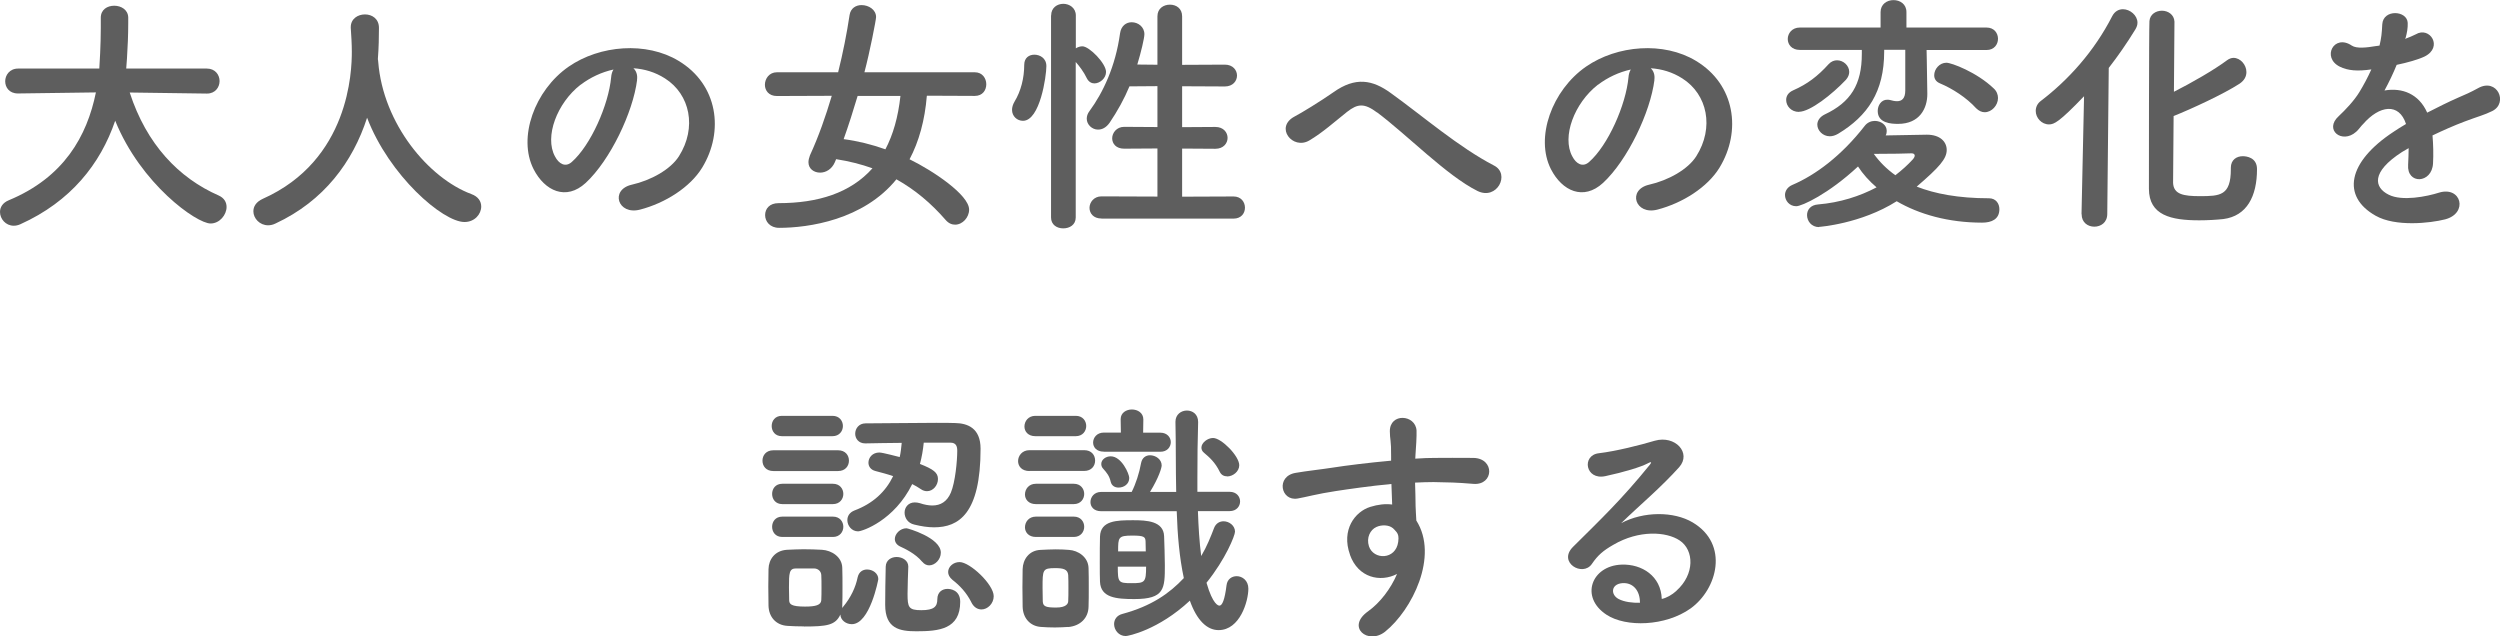
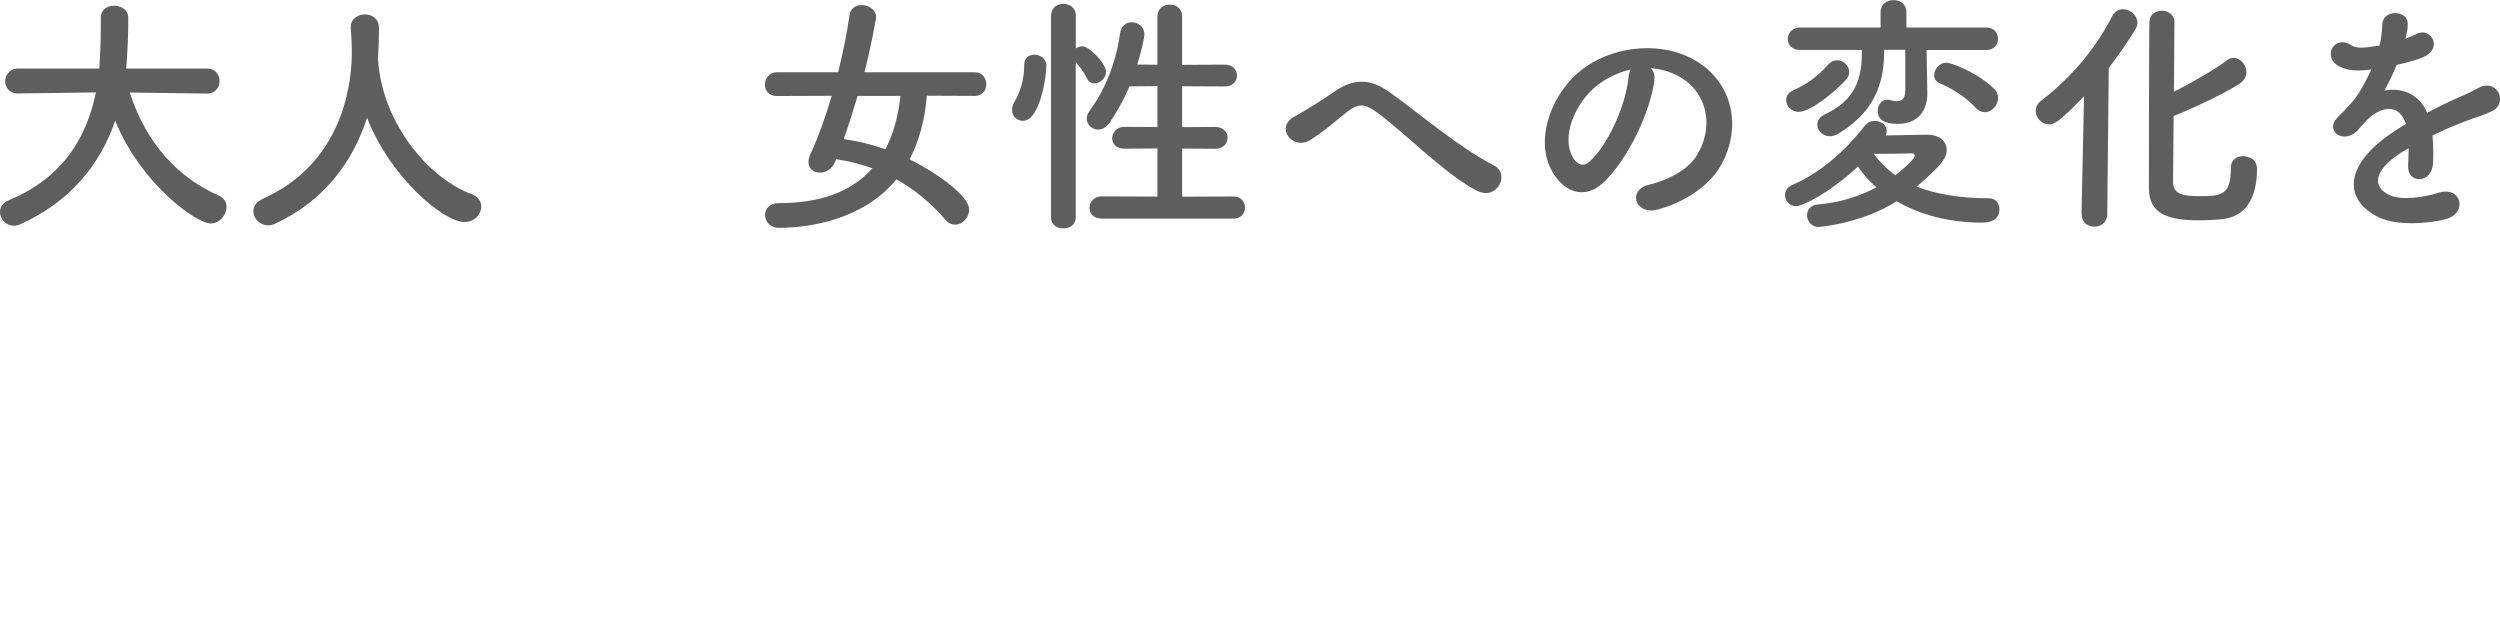
<svg xmlns="http://www.w3.org/2000/svg" viewBox="0 0 235.91 60.04">
  <g fill="#5e5e5e">
    <path d="m19.51 8.83-7.27-.1c1.58 4.87 4.61 8.06 8.4 9.72.53.24.74.65.74 1.08 0 .74-.65 1.56-1.51 1.56-1.32 0-6.58-3.72-9-9.7-1.39 4.08-4.2 7.63-8.95 9.77-.22.1-.43.14-.62.14-.77 0-1.3-.65-1.3-1.3 0-.43.24-.86.82-1.1 5.21-2.16 7.39-6.05 8.23-10.18l-7.34.1h-.02c-.82 0-1.2-.58-1.2-1.15s.41-1.2 1.22-1.2h7.66c.14-2.14.14-3.62.14-3.82v-.98c0-.77.62-1.13 1.27-1.13s1.3.38 1.32 1.1v.53c0 1.13-.05 2.26-.12 3.36l-.07.94h7.61c.79 0 1.2.6 1.2 1.18s-.41 1.18-1.18 1.18h-.02z" />
    <path d="m35.67 5.64s.02.12.02.19c.46 5.88 4.78 10.99 8.78 12.48.67.24.94.7.94 1.18 0 .72-.62 1.46-1.58 1.46-2.04 0-7.1-4.37-9.19-9.84-1.34 4.15-4.06 7.85-8.64 9.98-.24.12-.48.17-.7.17-.79 0-1.39-.65-1.39-1.32 0-.46.26-.89.89-1.18 8.18-3.65 8.4-12.07 8.4-13.87 0-.72-.05-1.54-.1-2.26v-.07c0-.79.67-1.2 1.34-1.2s1.32.41 1.32 1.27-.02 1.87-.1 2.9v.1z" />
-     <path d="m60.12 7.54c-.38 3.05-2.54 7.58-4.85 9.72-1.85 1.7-3.86.77-4.92-1.3-1.51-2.98.1-7.44 3.31-9.67 2.95-2.04 7.34-2.38 10.37-.55 3.72 2.23 4.32 6.65 2.23 10.08-1.13 1.85-3.48 3.34-5.86 3.96-2.11.55-2.86-1.87-.79-2.35 1.82-.41 3.67-1.44 4.46-2.69 1.7-2.69 1.06-5.83-1.32-7.34-.94-.6-1.94-.89-2.98-.96.26.24.41.62.34 1.1zm-5.33.45c-2.23 1.73-3.43 4.92-2.42 6.77.36.7.98 1.06 1.58.53 1.8-1.58 3.48-5.4 3.72-7.99.02-.29.1-.55.22-.74-1.1.24-2.18.74-3.1 1.44z" />
    <path d="m87.46 9.05c-.19 2.3-.74 4.3-1.63 5.98 2.21 1.08 5.62 3.36 5.62 4.75 0 .74-.62 1.42-1.32 1.42-.31 0-.62-.12-.91-.46-1.34-1.54-2.86-2.83-4.63-3.82-3.12 3.84-8.3 4.58-11.07 4.58-.86 0-1.32-.6-1.32-1.2s.41-1.13 1.27-1.13c3.72 0 6.79-.96 8.86-3.29-1.06-.38-2.21-.67-3.43-.86l-.12.29c-.29.67-.86.98-1.39.98-.58 0-1.1-.36-1.1-.98 0-.19.05-.41.14-.65.82-1.78 1.49-3.7 2.06-5.62l-5.18.02c-.77 0-1.13-.53-1.13-1.06 0-.58.41-1.18 1.13-1.18h5.78c.46-1.85.82-3.67 1.08-5.4.1-.65.6-.94 1.13-.94.67 0 1.37.43 1.37 1.13 0 .26-.6 3.34-1.1 5.21h10.42c.72 0 1.08.58 1.08 1.13s-.34 1.1-1.08 1.1l-4.51-.02zm-6.53 0c-.41 1.37-.84 2.74-1.32 4.08 1.32.17 2.64.5 3.94.96.72-1.37 1.2-3.02 1.42-5.04h-4.03z" />
    <path d="m95.5 10.37c0-.24.07-.5.24-.79.6-.98.91-2.23.91-3.46 0-.67.46-.96.96-.96s1.13.31 1.13 1.08c0 .94-.6 5.16-2.21 5.16-.55 0-1.03-.43-1.03-1.03zm3.69-8.91c0-.74.58-1.1 1.15-1.1s1.18.38 1.18 1.1v3.1c.19-.12.41-.19.62-.19.65 0 2.23 1.61 2.23 2.42 0 .6-.58 1.08-1.1 1.08-.26 0-.53-.14-.7-.46-.31-.65-.74-1.2-1.06-1.56v14.67c0 .7-.58 1.03-1.18 1.03s-1.15-.34-1.15-1.03v-19.06zm4.75 19.16c-.77 0-1.13-.5-1.13-1.01s.41-1.08 1.13-1.08l5.28.02v-4.54l-3.14.02c-.77 0-1.13-.48-1.13-.98s.41-1.08 1.13-1.08l3.14.02v-3.86l-2.64.02c-.5 1.2-1.13 2.33-1.87 3.43-.34.48-.72.65-1.1.65-.55 0-1.06-.46-1.06-1.03 0-.22.07-.48.26-.72 1.27-1.73 2.45-4.2 2.88-7.32.1-.74.6-1.06 1.1-1.06.6 0 1.2.43 1.2 1.13 0 .36-.31 1.68-.67 2.86l1.9.02v-4.57c0-.74.58-1.1 1.18-1.1s1.15.36 1.15 1.1v4.58l4.03-.02c.77 0 1.15.53 1.15 1.03s-.38 1.03-1.15 1.03l-4.03-.02v3.86l3.14-.02c.77 0 1.15.53 1.15 1.03s-.38 1.03-1.15 1.03l-3.14-.02v4.54l4.85-.02c.72 0 1.08.53 1.08 1.06s-.36 1.03-1.08 1.03h-12.46z" />
    <path d="m129.94 10.61c-1.2-.89-1.82-.84-2.83-.05-1.15.91-2.28 1.94-3.55 2.69-1.58.94-3.31-1.25-1.39-2.26.6-.31 2.42-1.42 3.65-2.28 2.09-1.49 3.7-1.18 5.42.07 3.07 2.21 6.41 5.11 9.74 6.84 1.56.79.29 3.31-1.56 2.4-2.9-1.44-6.7-5.35-9.48-7.42z" />
    <path d="m156.12 7.54c-.38 3.05-2.54 7.58-4.85 9.72-1.85 1.7-3.86.77-4.92-1.3-1.51-2.98.1-7.44 3.31-9.67 2.95-2.04 7.34-2.38 10.37-.55 3.72 2.23 4.32 6.65 2.23 10.08-1.13 1.85-3.48 3.34-5.86 3.96-2.11.55-2.86-1.87-.79-2.35 1.82-.41 3.67-1.44 4.46-2.69 1.7-2.69 1.06-5.83-1.32-7.34-.94-.6-1.94-.89-2.98-.96.26.24.41.62.34 1.1zm-5.33.45c-2.23 1.73-3.43 4.92-2.42 6.77.36.7.98 1.06 1.58.53 1.8-1.58 3.48-5.4 3.72-7.99.02-.29.1-.55.22-.74-1.1.24-2.18.74-3.1 1.44z" />
    <path d="m171.65 21.43c-.72 0-1.13-.58-1.13-1.13 0-.48.31-.96 1.06-1.01 2.04-.17 3.91-.77 5.5-1.61-.7-.6-1.3-1.27-1.75-1.97-2.78 2.59-5.3 3.75-5.83 3.75-.65 0-1.06-.53-1.06-1.06 0-.36.22-.74.67-.94 2.21-.94 4.66-2.76 6.86-5.59.24-.31.6-.46.94-.46.58 0 1.13.38 1.13.94 0 .14-.02.29-.1.43 1.42-.02 3.5-.07 3.89-.07 1.25 0 1.87.67 1.87 1.44 0 .84-.7 1.63-2.83 3.46 1.7.67 3.94 1.1 6.82 1.1.65 0 .98.5.98 1.03 0 .94-.72 1.27-1.63 1.27-3.19 0-5.95-.79-8.06-2.02-3.38 2.14-7.3 2.42-7.32 2.42zm-1.9-10.87c-.72 0-1.2-.55-1.2-1.13 0-.36.19-.7.67-.91 1.32-.58 2.3-1.32 3.34-2.47.24-.26.53-.36.79-.36.6 0 1.15.5 1.15 1.1 0 .24-.1.5-.31.74-1.3 1.37-3.38 3.02-4.44 3.02zm12.05-5.86.02.94.05 3.19v.05c0 1.34-.72 2.81-2.76 2.81-.67 0-1.92-.07-1.92-1.22 0-.53.34-1.06.89-1.06.07 0 .14 0 .24.02.24.07.48.12.7.12.43 0 .77-.24.77-1.01v-3.84h-1.99v.17c0 3.79-1.56 6.07-4.34 7.75-.29.17-.55.24-.79.24-.67 0-1.18-.55-1.18-1.1 0-.36.22-.72.7-.96 2.45-1.15 3.5-2.83 3.5-5.71v-.38h-5.86c-.74 0-1.13-.5-1.13-1.03s.41-1.08 1.13-1.08h7.63v-1.46c0-.74.6-1.13 1.22-1.13s1.22.38 1.22 1.13v1.46h7.56c.72 0 1.08.53 1.08 1.06s-.36 1.06-1.08 1.06h-5.67zm-2.95 11.84c.62-.48 1.18-.98 1.66-1.51.12-.14.17-.26.17-.34 0-.17-.14-.22-.29-.22h-.07c-.12.02-2.11.05-3.5.05.53.74 1.2 1.42 2.04 2.02zm7.63-6.32c-.91-1.01-2.26-1.87-3.41-2.35-.41-.17-.55-.46-.55-.77 0-.58.5-1.18 1.15-1.18.48 0 2.86.89 4.46 2.42.29.26.41.6.41.91 0 .7-.6 1.34-1.25 1.34-.29 0-.55-.12-.82-.38z" />
    <path d="m196.42 20.19.24-11.11c-2.35 2.45-2.83 2.66-3.31 2.66-.7 0-1.25-.62-1.25-1.27 0-.34.14-.7.5-.96 2.54-1.94 4.99-4.61 6.72-7.99.24-.46.62-.65 1.01-.65.67 0 1.37.58 1.37 1.27 0 .22-.07.41-.19.62-.82 1.34-1.66 2.54-2.52 3.65l-.14 13.78c0 .82-.62 1.2-1.22 1.2s-1.2-.38-1.2-1.18v-.02zm14.09-4.35c0-.77.55-1.1 1.13-1.1.31 0 1.34.1 1.34 1.22 0 2.57-.96 4.42-3.17 4.71-.65.07-1.49.12-2.28.12-2.64 0-4.75-.46-4.75-2.98 0-.98 0-15.1.05-15.82.05-.65.62-.98 1.18-.98s1.15.36 1.18 1.03c0 .48-.02 3.43-.05 6.62 1.66-.84 3.79-2.06 5.02-2.98.19-.14.41-.22.6-.22.65 0 1.22.65 1.22 1.34 0 .41-.19.79-.65 1.1-1.51.98-4.54 2.38-6.22 3.05-.02 3.1-.05 5.88-.05 6.31.05 1.08.98 1.25 2.52 1.25 1.92 0 2.93-.05 2.93-2.54v-.14z" />
    <path d="m226.95 3.67c.38-.14.74-.29 1.01-.43 1.32-.79 2.62 1.2.84 2.09-.6.29-1.63.58-2.64.79-.31.77-.72 1.63-1.15 2.42 1.66-.29 3.24.31 4.03 2.09.98-.5 1.99-1.01 2.93-1.42.58-.24 1.22-.53 1.87-.89 1.8-1.01 2.88 1.39 1.34 2.16-.77.38-1.32.5-2.59.98-1.01.38-2.09.86-3.05 1.32.07.79.1 1.78.05 2.64-.05.96-.67 1.46-1.27 1.49-.6.02-1.15-.43-1.08-1.37.02-.5.05-1.06.05-1.56-.22.12-.43.24-.62.36-2.98 1.92-2.62 3.36-1.27 4.03 1.27.65 3.62.17 4.75-.19 2.11-.65 2.79 1.94.58 2.52-1.42.36-4.68.72-6.55-.34-3.24-1.82-2.67-5.06 1.68-7.92.34-.22.72-.48 1.18-.74-.65-2.02-2.5-1.78-4.06.02l-.1.1c-.22.26-.38.48-.55.62-1.32 1.18-3.07-.19-1.63-1.49.62-.58 1.44-1.44 1.94-2.26.41-.67.79-1.39 1.13-2.14-1.3.19-2.21.12-2.98-.26-1.73-.86-.55-3.12 1.13-1.99.46.31 1.42.19 2.26.05.1-.02.24-.02.36-.05.17-.7.22-1.18.26-2.02.1-1.44 2.35-1.3 2.4-.12.02.48-.07.94-.19 1.39l-.05.1z" />
-     <path d="m72.98 44.45c-.7 0-1.03-.48-1.03-.98s.34-.98 1.03-.98h6.1c.7 0 1.03.48 1.03.98s-.34.98-1.03.98zm2.88 14.66c-.55 0-1.08-.02-1.56-.05-1.08-.07-1.75-.84-1.78-1.9 0-.62-.02-1.22-.02-1.8s.02-1.13.02-1.66c.02-.91.6-1.75 1.75-1.82.53-.02 1.06-.05 1.54-.05.62 0 1.2.02 1.75.05.91.05 1.9.67 1.92 1.71.02.55.02 1.18.02 1.8s0 1.22-.02 1.75c0 .1 0 .17-.02.26.02-.05.05-.1.1-.14.74-.89 1.18-1.85 1.37-2.78.12-.53.5-.74.89-.74.53 0 1.06.36 1.06.91 0 .05-.79 4.25-2.5 4.25-.55 0-1.06-.38-1.08-.91-.46 1.01-1.27 1.13-3.43 1.13zm-2.08-17.95c-.65 0-.96-.48-.96-.96s.31-.96.96-.96h4.78c.65 0 .98.48.98.96s-.34.96-.98.96zm.04 6.41c-.65 0-.96-.48-.96-.96s.31-.96.96-.96h4.78c.65 0 .98.48.98.96s-.34.96-.98.96zm0 3.1c-.65 0-.96-.48-.96-.96s.31-.96.96-.96h4.78c.65 0 .98.48.98.96s-.34.96-.98.96zm1.3 2.97c-.65 0-.67.43-.67 1.8 0 .43.02.86.02 1.22.02.34.17.58 1.49.58 1.01 0 1.51-.14 1.54-.6.02-.34.02-.77.02-1.18 0-.43 0-.86-.02-1.2-.02-.36-.31-.62-.7-.62zm12.05-11.88c-.07.72-.19 1.39-.36 2.02 1.27.5 1.7.82 1.7 1.42s-.46 1.15-1.03 1.15c-.19 0-.38-.05-.58-.19-.26-.17-.53-.34-.82-.48-1.68 3.43-4.7 4.46-5.11 4.46-.6 0-1.01-.53-1.01-1.06 0-.36.19-.72.67-.91 1.73-.65 2.93-1.75 3.65-3.24-.55-.19-1.13-.34-1.66-.48-.48-.12-.67-.46-.67-.79 0-.48.38-.96 1.03-.96.31 0 1.82.41 1.92.43.1-.43.14-.86.19-1.34-1.22.02-2.47.02-3.43.05h-.02c-.62 0-.94-.46-.94-.91 0-.48.34-.98.98-.98 1.7 0 4.54-.05 6.65-.05.72 0 1.34 0 1.8.02 1.18.02 2.4.48 2.4 2.42 0 6.14-2.06 7.42-4.39 7.42-.6 0-1.22-.1-1.87-.26-.62-.14-.91-.65-.91-1.13s.34-.96.96-.96c.14 0 .31.02.48.07.41.14.82.22 1.18.22.77 0 1.39-.36 1.75-1.22.41-.98.6-2.98.6-3.94 0-.41-.1-.77-.65-.77h-2.52zm-1.46 11.71c-.02.72-.07 1.73-.07 2.57 0 1.27.1 1.54 1.3 1.54s1.51-.34 1.51-1.03.48-.98.96-.98c.22 0 1.2.07 1.2 1.22 0 2.59-2.02 2.78-4.13 2.78-1.58 0-2.95-.24-2.95-2.5 0-.86.02-2.54.05-3.6.02-.62.53-.91 1.03-.91.55 0 1.1.34 1.1.89zm1.32-.45c-.65-.79-1.66-1.25-2.11-1.46-.34-.17-.48-.43-.48-.7 0-.48.5-1.01 1.1-1.01.12 0 3.24.89 3.24 2.3 0 .65-.55 1.2-1.1 1.2-.22 0-.46-.1-.65-.34zm4.63 3.81c-.48-.94-1.1-1.58-1.78-2.11-.29-.24-.41-.5-.41-.74 0-.5.48-.94 1.08-.94.98 0 3.22 2.11 3.22 3.22 0 .7-.58 1.25-1.15 1.25-.36 0-.72-.19-.96-.67z" />
-     <path d="m97.15 44.45c-.74 0-1.08-.46-1.08-.94 0-.5.38-1.03 1.08-1.03h5.16c.7 0 1.03.48 1.03.98s-.34.98-1.03.98h-5.16zm3.65 14.71c-.36.02-.79.05-1.25.05s-.91-.02-1.32-.05c-1.03-.07-1.7-.84-1.73-1.9 0-.62-.02-1.25-.02-1.85s.02-1.18.02-1.7c.02-.91.6-1.78 1.7-1.82.48-.02.96-.05 1.42-.05s.89.02 1.25.05c.86.05 1.82.67 1.85 1.71.02.55.02 1.2.02 1.85s0 1.27-.02 1.8c-.02 1.08-.79 1.82-1.92 1.92zm-3.1-18c-.7 0-1.03-.46-1.03-.91 0-.5.36-1.01 1.03-1.01h3.82c.65 0 .98.48.98.96s-.34.96-.98.96zm.05 6.41c-.7 0-1.03-.46-1.03-.91 0-.5.36-1.01 1.03-1.01h3.58c.65 0 .98.48.98.96s-.34.96-.98.96zm0 3.1c-.7 0-1.03-.46-1.03-.91 0-.5.36-1.01 1.03-1.01h3.58c.65 0 .98.48.98.96s-.34.96-.98.96zm3.07 4.84c0-.46 0-.91-.02-1.25-.05-.55-.48-.65-1.22-.65-1.2 0-1.2.14-1.2 1.87 0 .46.02.91.02 1.27.02.5.34.58 1.27.58s1.13-.36 1.13-.6c.02-.34.02-.79.02-1.22zm12.22-7.29c.05 1.49.14 2.95.31 4.25.53-.89.89-1.8 1.22-2.66.17-.43.53-.62.89-.62.53 0 1.08.41 1.08.98 0 .36-.89 2.59-2.69 4.82.6 2.09 1.13 2.16 1.22 2.16.26 0 .5-.53.67-1.92.07-.58.5-.86.96-.86.53 0 1.1.41 1.1 1.18 0 1.18-.79 3.91-2.81 3.91-1.1 0-2.06-.94-2.71-2.78-2.98 2.78-5.83 3.34-6.05 3.34-.67 0-1.1-.58-1.1-1.13 0-.41.24-.82.79-.96 2.74-.74 4.44-1.94 5.79-3.38-.41-1.9-.6-4.06-.67-6.31h-7.13c-.7 0-1.01-.43-1.01-.86 0-.48.36-.96 1.01-.96h2.88c.38-.74.72-1.78.89-2.74.1-.5.46-.72.84-.72.53 0 1.1.38 1.1.96 0 .22-.26 1.13-1.1 2.5h2.47c-.05-2.21-.02-4.46-.07-6.6v-.02c0-.7.55-1.06 1.08-1.06s1.06.34 1.06 1.08v.02c-.05 1.56-.07 3.41-.07 5.3v1.27h3.05c.65 0 .98.46.98.91s-.34.91-.98.91h-3zm-8.88-5.6c-.7 0-1.01-.43-1.01-.86 0-.46.36-.94 1.01-.94h1.61l-.02-1.25v-.02c0-.6.53-.91 1.06-.91s1.08.31 1.08.94l-.02 1.25h1.63c.65 0 .98.46.98.89 0 .46-.34.91-.98.91h-5.33zm-.36 12.29c-.02-.43-.02-1.08-.02-1.78 0-.94 0-1.92.02-2.5.05-1.51 1.58-1.54 3.12-1.54 1.27 0 2.88.07 2.93 1.51.02.77.07 1.8.07 2.74 0 2.21-.02 3.19-2.88 3.19-1.7 0-3.17-.12-3.24-1.63zm1.75-8.9c-.34 0-.65-.17-.74-.55-.12-.55-.38-.86-.7-1.22-.14-.14-.19-.31-.19-.46 0-.41.43-.72.89-.72 1.03 0 1.75 1.66 1.75 2.04 0 .58-.5.91-1.01.91zm-.07 7.46c0 1.49.05 1.56 1.3 1.56s1.37-.07 1.37-1.56h-2.66zm2.64-1.44c0-.34-.02-.67-.02-.94-.02-.43-.14-.55-1.25-.55-1.34 0-1.34.17-1.34 1.49h2.62zm7.68-7.08c-.29 0-.55-.12-.7-.43-.43-.89-.98-1.37-1.49-1.8-.17-.14-.24-.31-.24-.48 0-.46.58-.91 1.1-.91.79 0 2.47 1.7 2.47 2.57 0 .6-.6 1.06-1.15 1.06z" />
-     <path d="m127.39 52.34c-.84-2.33.46-4.06 1.92-4.51.7-.22 1.42-.31 2.06-.22-.02-.53-.05-1.25-.07-1.94-2.02.19-4.01.48-5.26.67-1.73.26-2.86.58-3.58.7-1.61.29-2.09-2.11-.19-2.42.96-.17 2.52-.34 3.53-.5 1.2-.19 3.36-.46 5.47-.65v-.43c.02-1.49-.12-1.58-.12-2.35 0-1.75 2.42-1.58 2.52-.07.02.55-.05 1.66-.1 2.3 0 .12-.02.24-.02.36.7-.05 1.32-.07 1.85-.07 1.18 0 2.02-.02 3.65 0 2.02.05 1.92 2.59 0 2.45-1.7-.14-2.28-.14-3.77-.17-.55 0-1.13.02-1.75.05.02.77.05 1.51.05 2.21 0 .34.05.84.07 1.37 2.14 3.36-.41 8.45-2.95 10.49-1.61 1.27-3.7-.43-1.61-1.92 1.15-.82 2.16-2.16 2.74-3.53-1.58.82-3.67.36-4.44-1.8zm4.03-2.51c-.34-.29-1.03-.34-1.54-.1-.58.26-.96 1.01-.7 1.82.43 1.3 2.52 1.3 2.76-.41.07-.5 0-.72-.14-.91-.12-.14-.24-.29-.38-.41z" />
-     <path d="m158.19 55.75c1.75-1.56 1.68-3.84.31-4.75-1.25-.84-3.84-1.01-6.26.41-.96.55-1.46.98-2.02 1.8-.86 1.27-3.26-.14-1.78-1.61 2.64-2.62 4.58-4.46 7.25-7.75.26-.34.02-.24-.17-.14-.67.36-2.26.84-4.03 1.22-1.9.41-2.26-1.97-.62-2.16 1.61-.19 3.91-.77 5.28-1.18 1.92-.55 3.5 1.15 2.3 2.5-.77.86-1.73 1.8-2.69 2.69s-1.92 1.75-2.78 2.59c2.11-1.13 4.97-1.13 6.75-.07 3.46 2.06 2.33 6.29-.19 8.11-2.38 1.7-6.12 1.8-7.94.6-2.54-1.66-1.42-4.63 1.42-4.73 1.92-.07 3.72 1.08 3.79 3.24.46-.1.96-.38 1.39-.77zm-5.12-.72c-1.06.1-1.1 1.08-.34 1.49.55.29 1.34.38 2.02.36.02-1.1-.62-1.94-1.68-1.85z" />
  </g>
</svg>